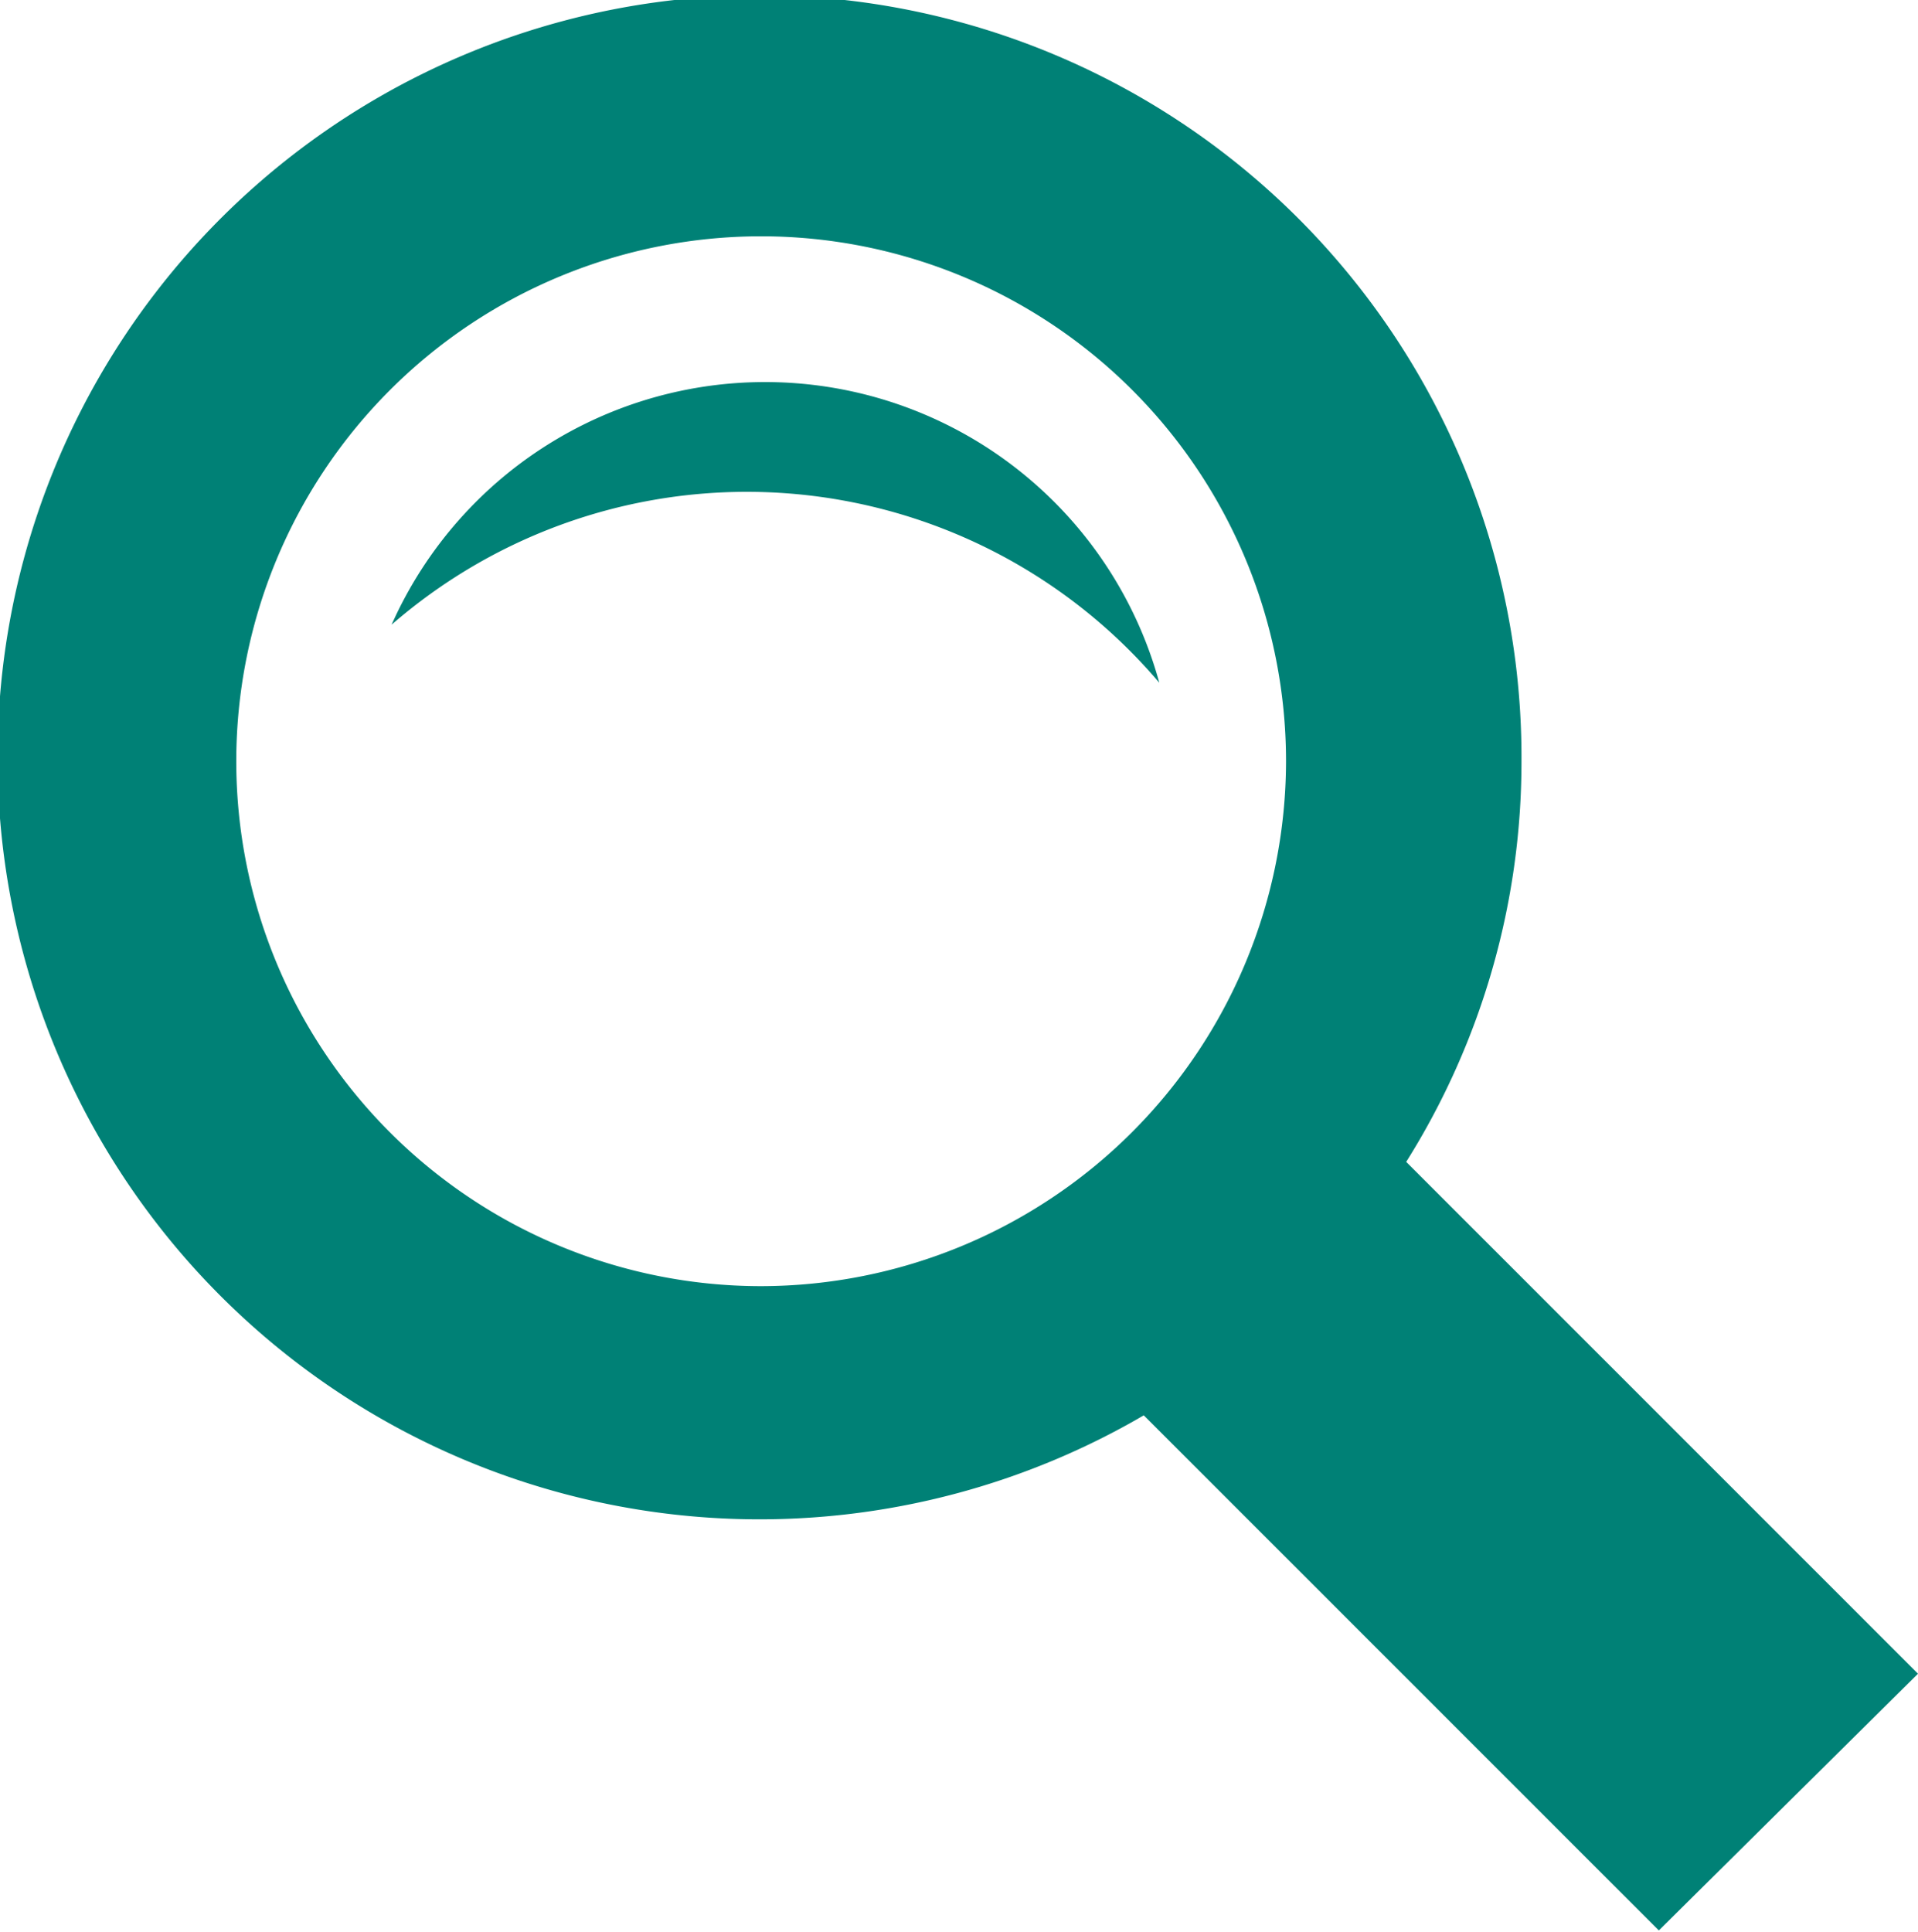
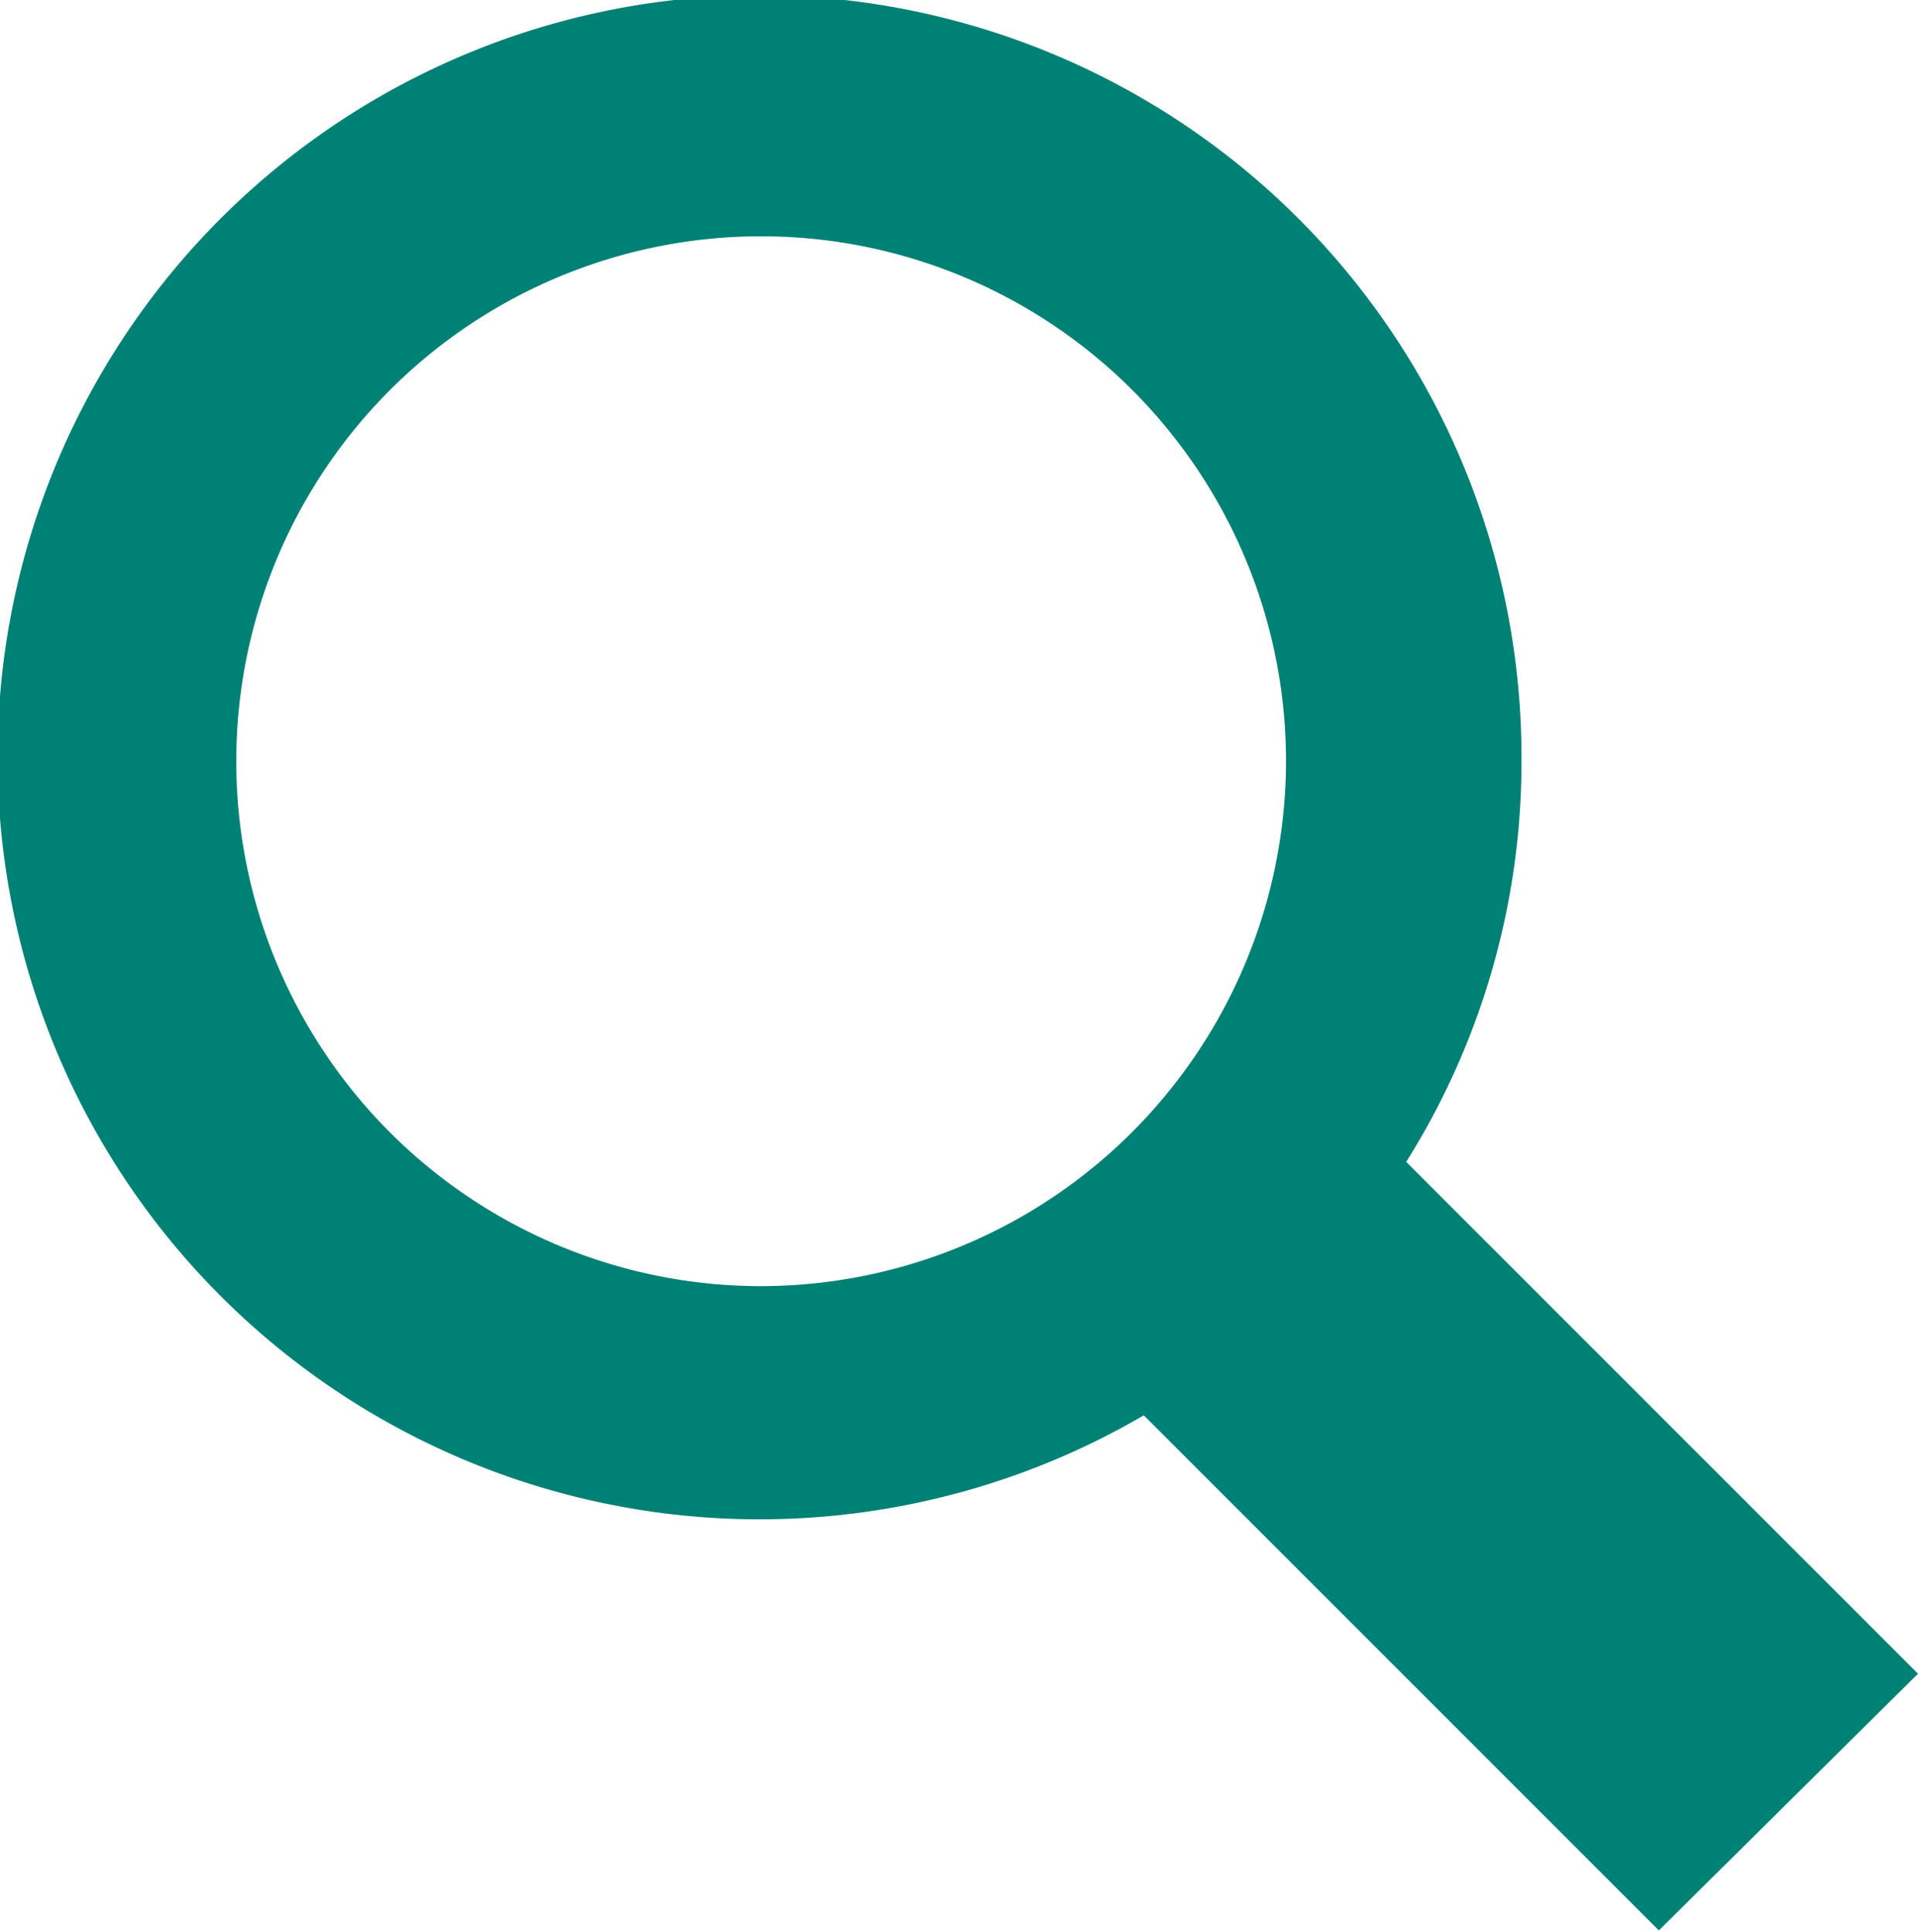
<svg xmlns="http://www.w3.org/2000/svg" id="iconmonstr" width="23.46" height="23.63" viewBox="0 0 23.46 23.63">
  <defs>
    <style>.cls-1{fill:#008176;}</style>
  </defs>
-   <path class="cls-1" d="M5.06,7.82a6.62,6.62,0,0,1,9.39.71A5,5,0,0,0,5.06,7.82Z" transform="translate(-0.27 -0.18)" />
  <path class="cls-1" d="M23.73,20.65l-6.26-6.26a9.2,9.2,0,0,0,1.41-4.9,9.32,9.32,0,1,0-4.62,8l6.3,6.3ZM9.57,15.91A6.42,6.42,0,1,1,16,9.49,6.43,6.43,0,0,1,9.57,15.91Z" transform="translate(-0.27 -0.18)" />
</svg>